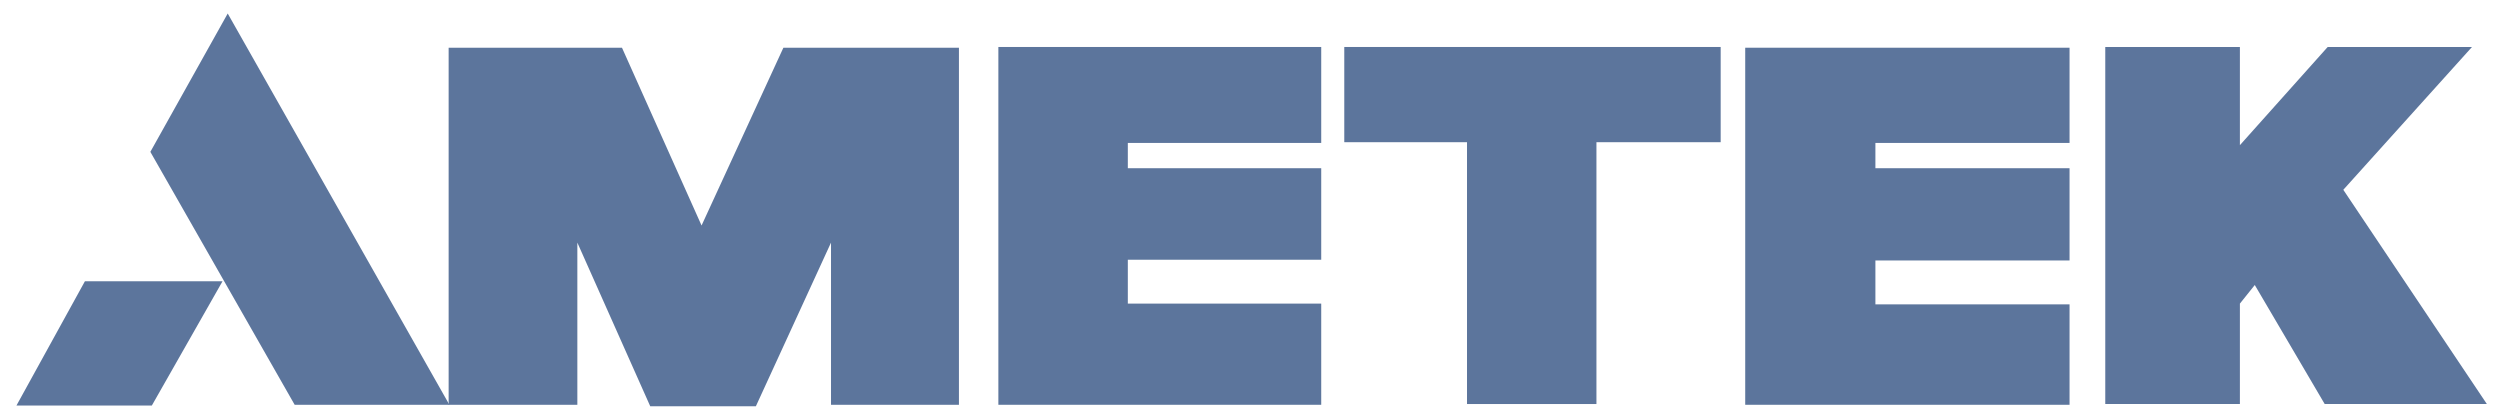
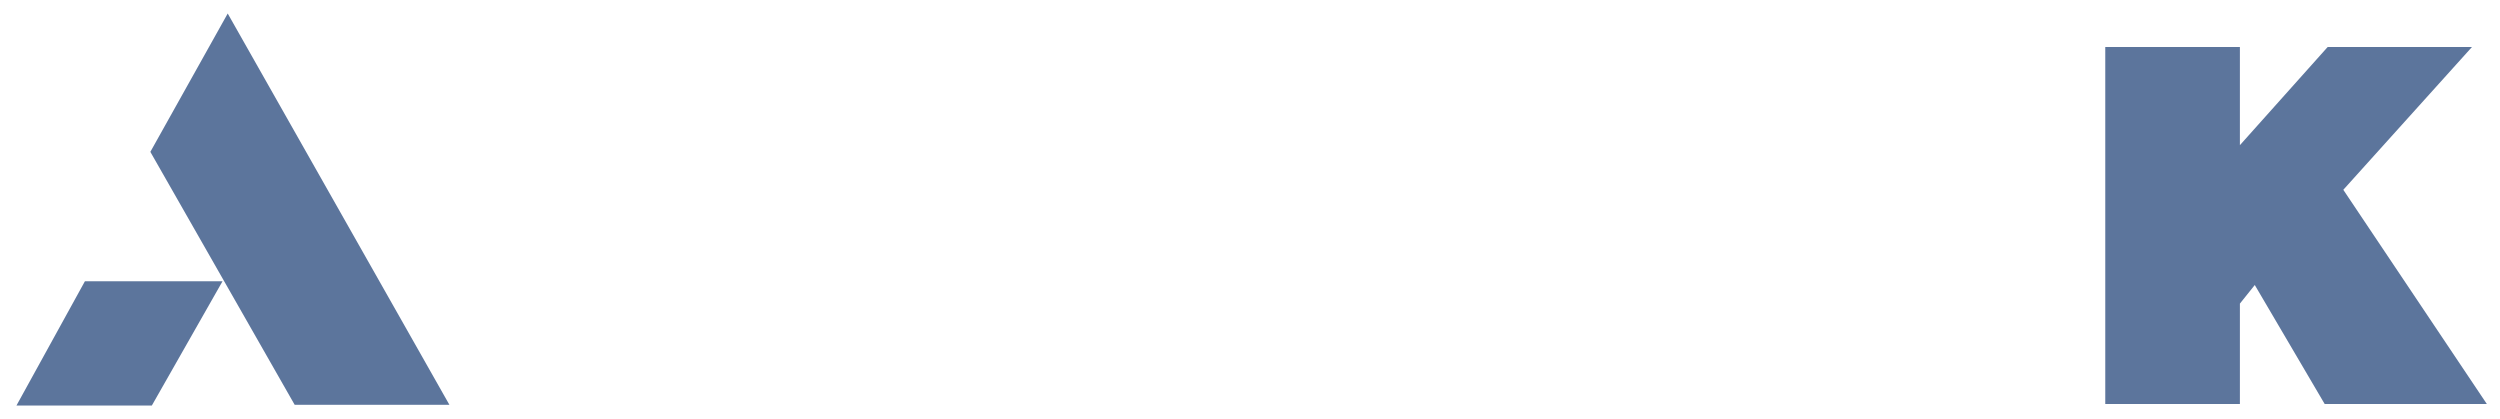
<svg xmlns="http://www.w3.org/2000/svg" width="149" height="25" viewBox="0 0 149 25" fill="none">
  <g clip-path="url(#clip0_2003_153)">
    <path fill-rule="evenodd" clip-rule="evenodd" d="M5.06 16.765H13.262L9.05 24.169H0.981L5.06 16.765Z" fill="#5C759C" />
    <path fill-rule="evenodd" clip-rule="evenodd" d="M13.572 0.805L26.784 24.125H17.562L8.961 9.051L13.572 0.805Z" fill="#5C759C" />
-     <path fill-rule="evenodd" clip-rule="evenodd" d="M26.739 2.844H37.07L41.813 13.44L46.69 2.844H57.153V24.125H49.528V14.46L45.05 24.213H38.754L34.41 14.46V24.125H26.739V2.844Z" fill="#5C759C" />
-     <path fill-rule="evenodd" clip-rule="evenodd" d="M59.503 2.8H78.745V8.519H67.218V10.026H78.745V15.48H67.218V18.095H78.745V24.125H59.503V2.8Z" fill="#5C759C" />
-     <path fill-rule="evenodd" clip-rule="evenodd" d="M104.015 2.844H123.345V8.519H111.774V10.026H123.345V15.524H111.774V18.14H123.345V24.125H104.015V2.844Z" fill="#5C759C" />
-     <path fill-rule="evenodd" clip-rule="evenodd" d="M80.119 2.8H102.552V8.475H95.148V24.08H87.434V8.475H80.119V2.8Z" fill="#5C759C" />
    <path fill-rule="evenodd" clip-rule="evenodd" d="M125.474 2.8H133.498V8.652L138.73 2.8H147.331L139.661 11.312L148.217 24.08H138.552L134.385 16.987L133.498 18.095V24.08H125.474V2.8Z" fill="#5C759C" />
  </g>
  <defs>
    <clipPath id="clip0_2003_153">
      <rect width="147.828" height="24" fill="white" transform="translate(0.686 0.509)" />
    </clipPath>
  </defs>
</svg>